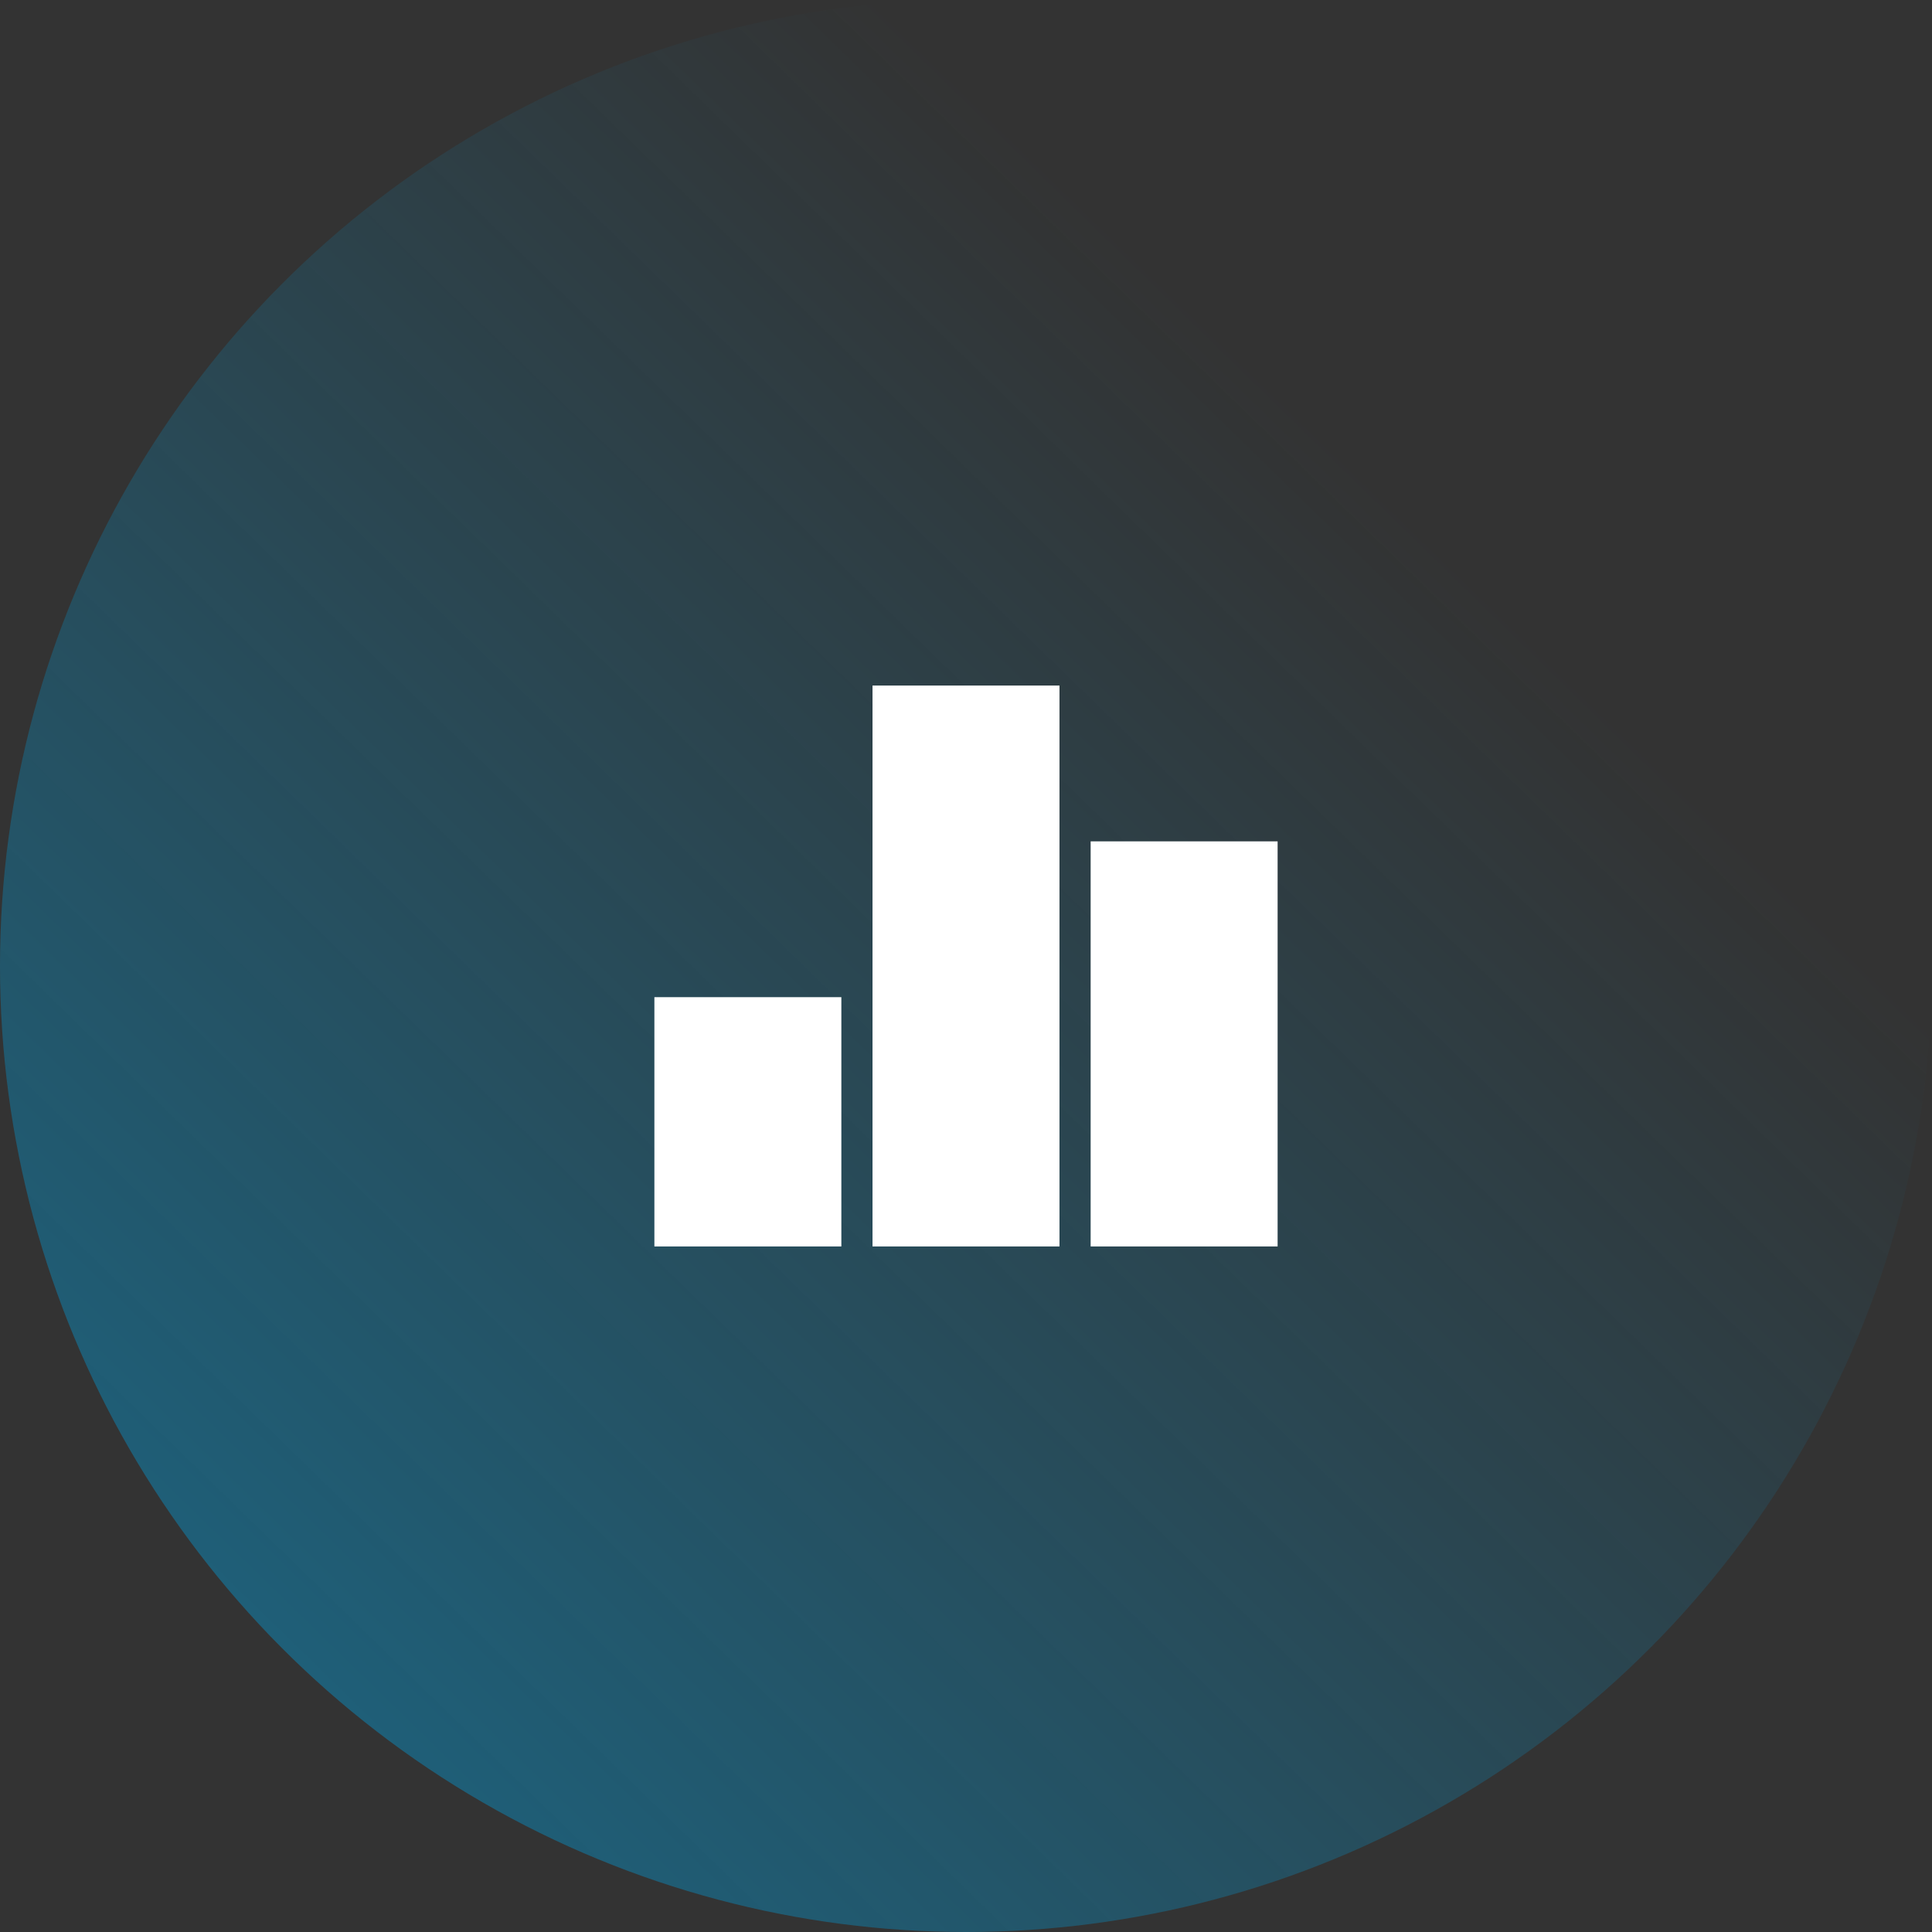
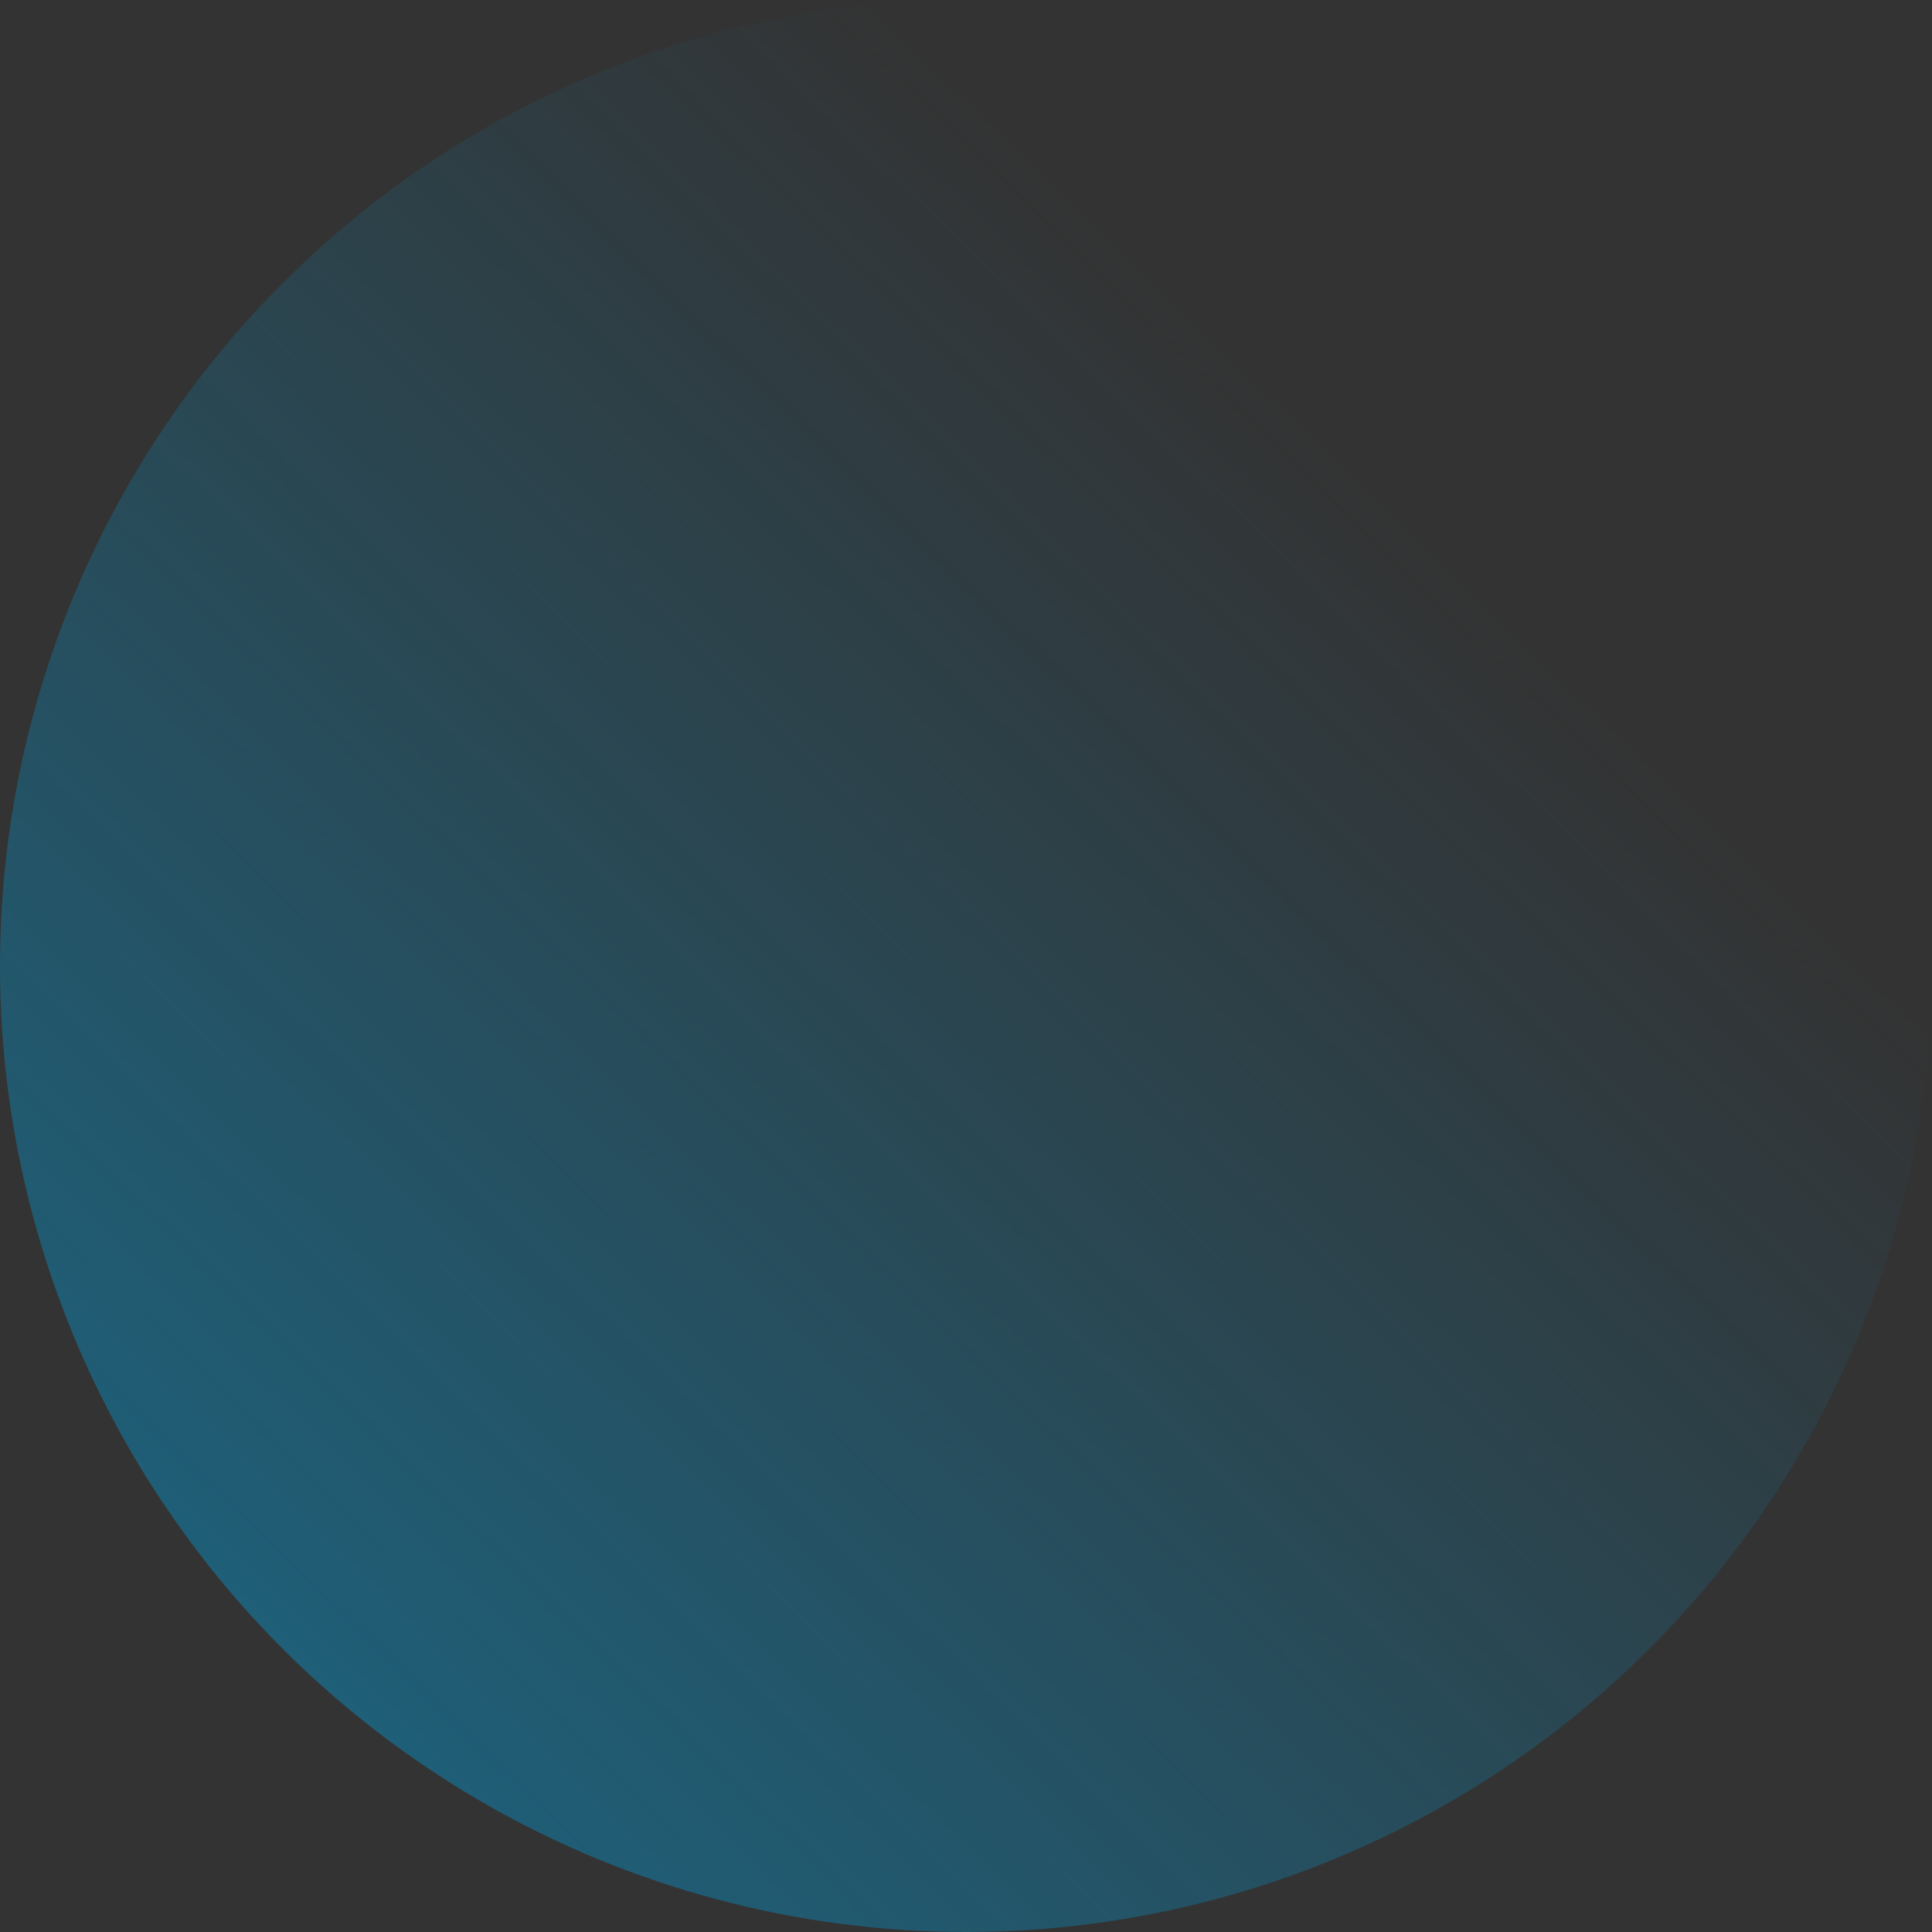
<svg xmlns="http://www.w3.org/2000/svg" width="62" height="62" viewBox="0 0 62 62" fill="none">
  <rect x="0" y="0" width="62" height="62" fill="#333333" stroke="none" />
  <circle cx="31" cy="31" r="31" fill="url(#paint0_linear)" fill-opacity="0.5" />
-   <path d="M21 32H27V40H21V32ZM28 22H34V40H28V22ZM35 27H41V40H35V27Z" fill="white" />
  <defs>
    <linearGradient id="paint0_linear" x1="0" y1="62" x2="44.712" y2="16.096" gradientUnits="userSpaceOnUse">
      <stop stop-color="#00A0DF" />
      <stop offset="1" stop-color="#00A0DF" stop-opacity="0" />
    </linearGradient>
  </defs>
</svg>